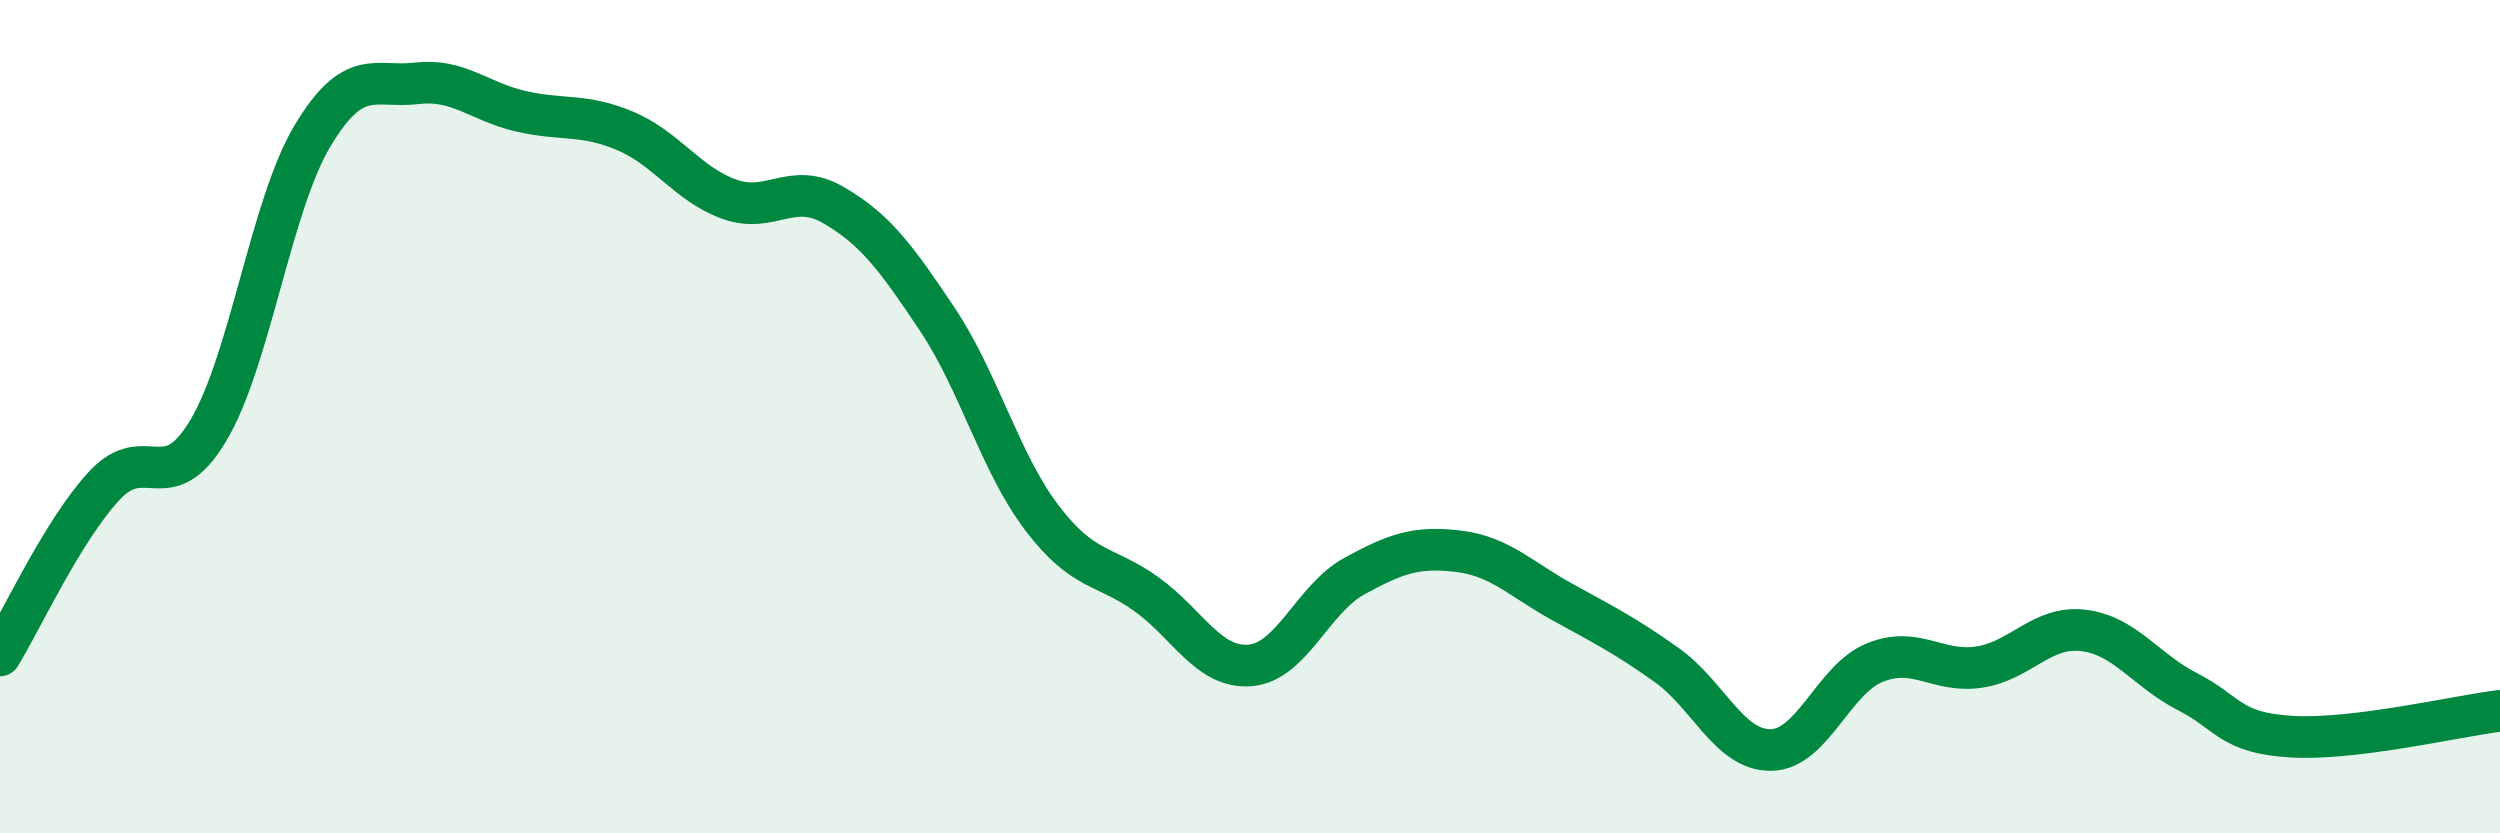
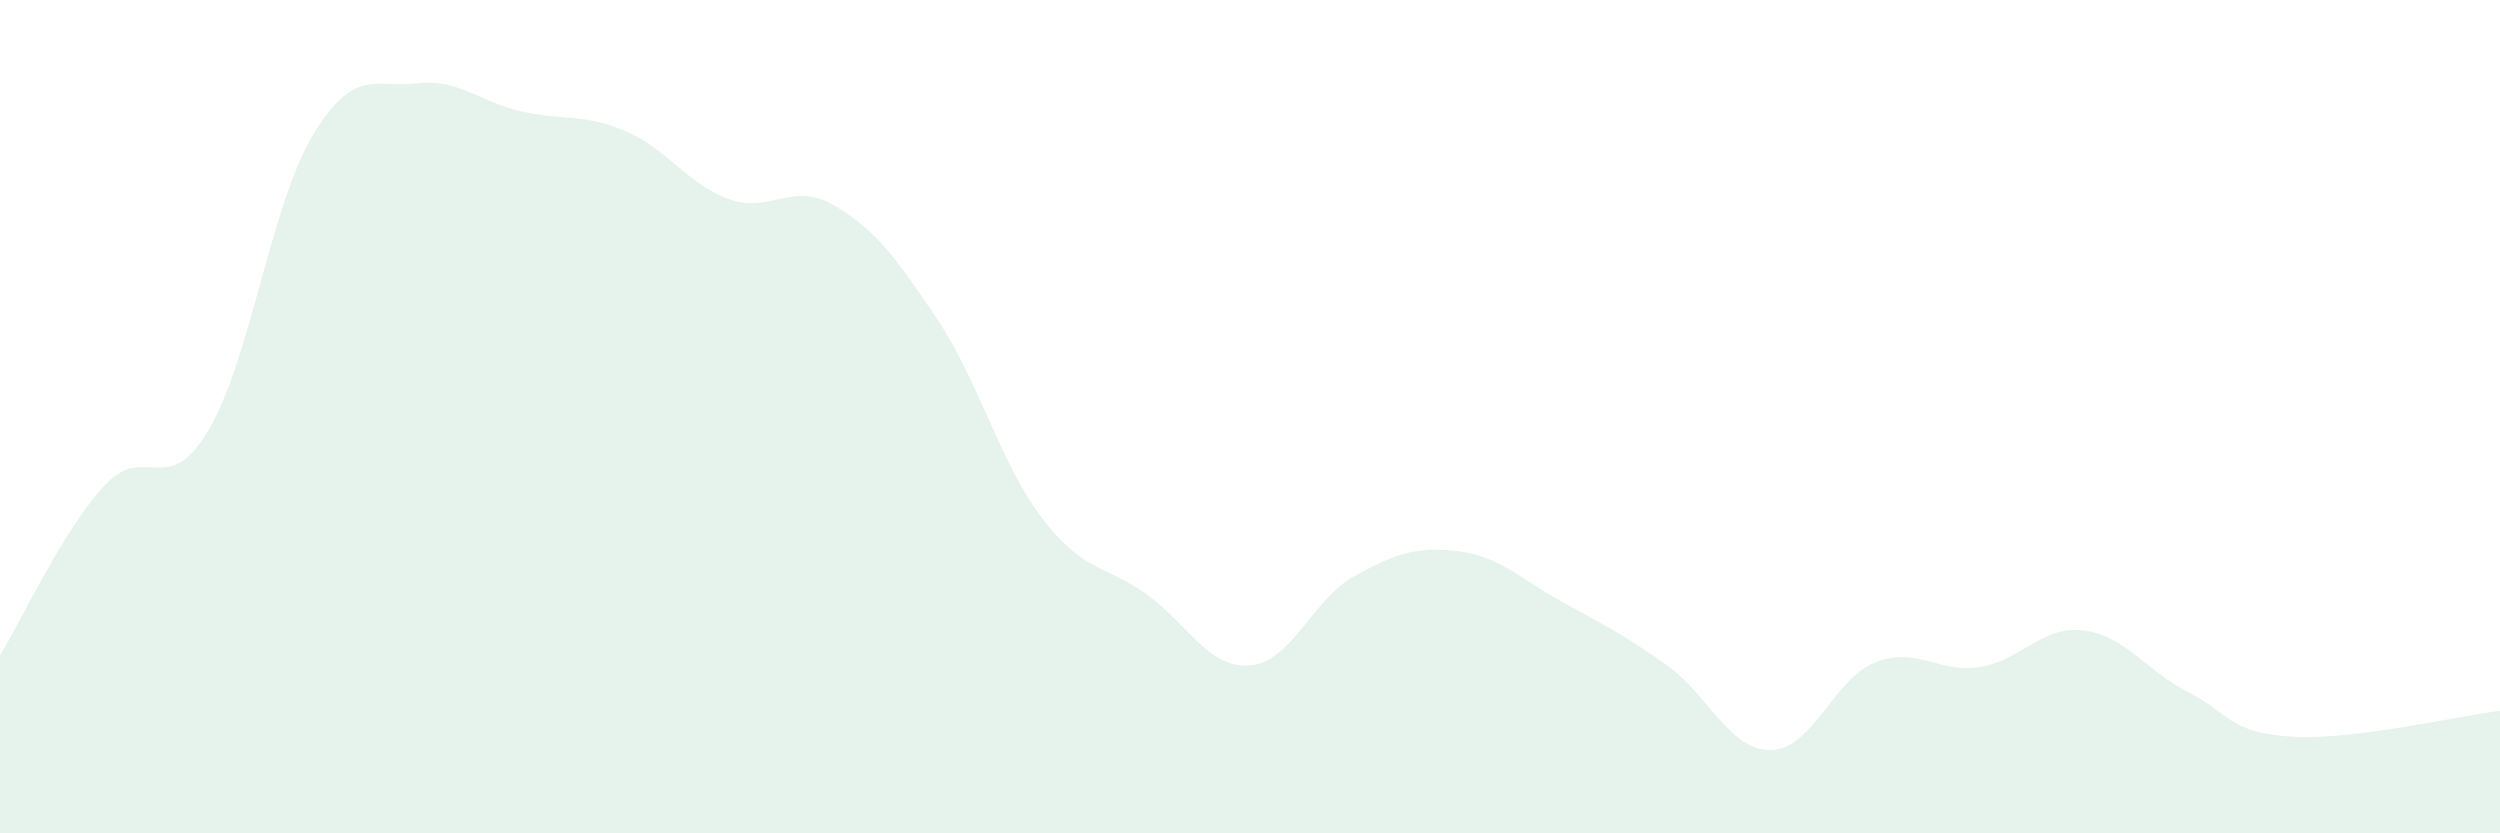
<svg xmlns="http://www.w3.org/2000/svg" width="60" height="20" viewBox="0 0 60 20">
  <path d="M 0,15.73 C 0.5,14.92 1.5,12.74 2.5,11.66 C 3.5,10.58 4,12.01 5,10.33 C 6,8.65 6.5,4.93 7.5,3.26 C 8.5,1.59 9,2.12 10,2 C 11,1.88 11.5,2.44 12.5,2.67 C 13.5,2.9 14,2.72 15,3.14 C 16,3.56 16.5,4.42 17.5,4.78 C 18.5,5.14 19,4.34 20,4.92 C 21,5.5 21.5,6.17 22.5,7.67 C 23.5,9.17 24,11.1 25,12.42 C 26,13.74 26.5,13.54 27.5,14.25 C 28.5,14.96 29,16.05 30,15.97 C 31,15.89 31.5,14.38 32.5,13.83 C 33.5,13.28 34,13.11 35,13.23 C 36,13.35 36.5,13.9 37.5,14.45 C 38.5,15 39,15.25 40,15.96 C 41,16.67 41.5,18.01 42.5,18 C 43.5,17.99 44,16.3 45,15.9 C 46,15.5 46.5,16.16 47.5,16.01 C 48.5,15.86 49,15.01 50,15.13 C 51,15.25 51.5,16.09 52.5,16.6 C 53.5,17.11 53.5,17.59 55,17.68 C 56.5,17.77 59,17.18 60,17.06L60 20L0 20Z" fill="#008740" opacity="0.1" stroke-linecap="round" stroke-linejoin="round" />
-   <path d="M 0,15.73 C 0.5,14.92 1.5,12.74 2.5,11.66 C 3.5,10.58 4,12.01 5,10.33 C 6,8.65 6.5,4.93 7.5,3.26 C 8.5,1.59 9,2.12 10,2 C 11,1.88 11.5,2.44 12.5,2.67 C 13.5,2.9 14,2.72 15,3.14 C 16,3.56 16.5,4.42 17.5,4.78 C 18.5,5.14 19,4.34 20,4.92 C 21,5.5 21.5,6.17 22.5,7.67 C 23.5,9.17 24,11.1 25,12.42 C 26,13.74 26.5,13.54 27.5,14.25 C 28.5,14.96 29,16.05 30,15.97 C 31,15.89 31.5,14.38 32.5,13.83 C 33.5,13.28 34,13.11 35,13.23 C 36,13.35 36.5,13.9 37.5,14.45 C 38.5,15 39,15.25 40,15.96 C 41,16.67 41.5,18.01 42.5,18 C 43.5,17.99 44,16.3 45,15.9 C 46,15.5 46.5,16.16 47.5,16.01 C 48.5,15.86 49,15.01 50,15.13 C 51,15.25 51.5,16.09 52.5,16.6 C 53.5,17.11 53.5,17.59 55,17.68 C 56.5,17.77 59,17.18 60,17.06" stroke="#008740" stroke-width="1" fill="none" stroke-linecap="round" stroke-linejoin="round" />
</svg>